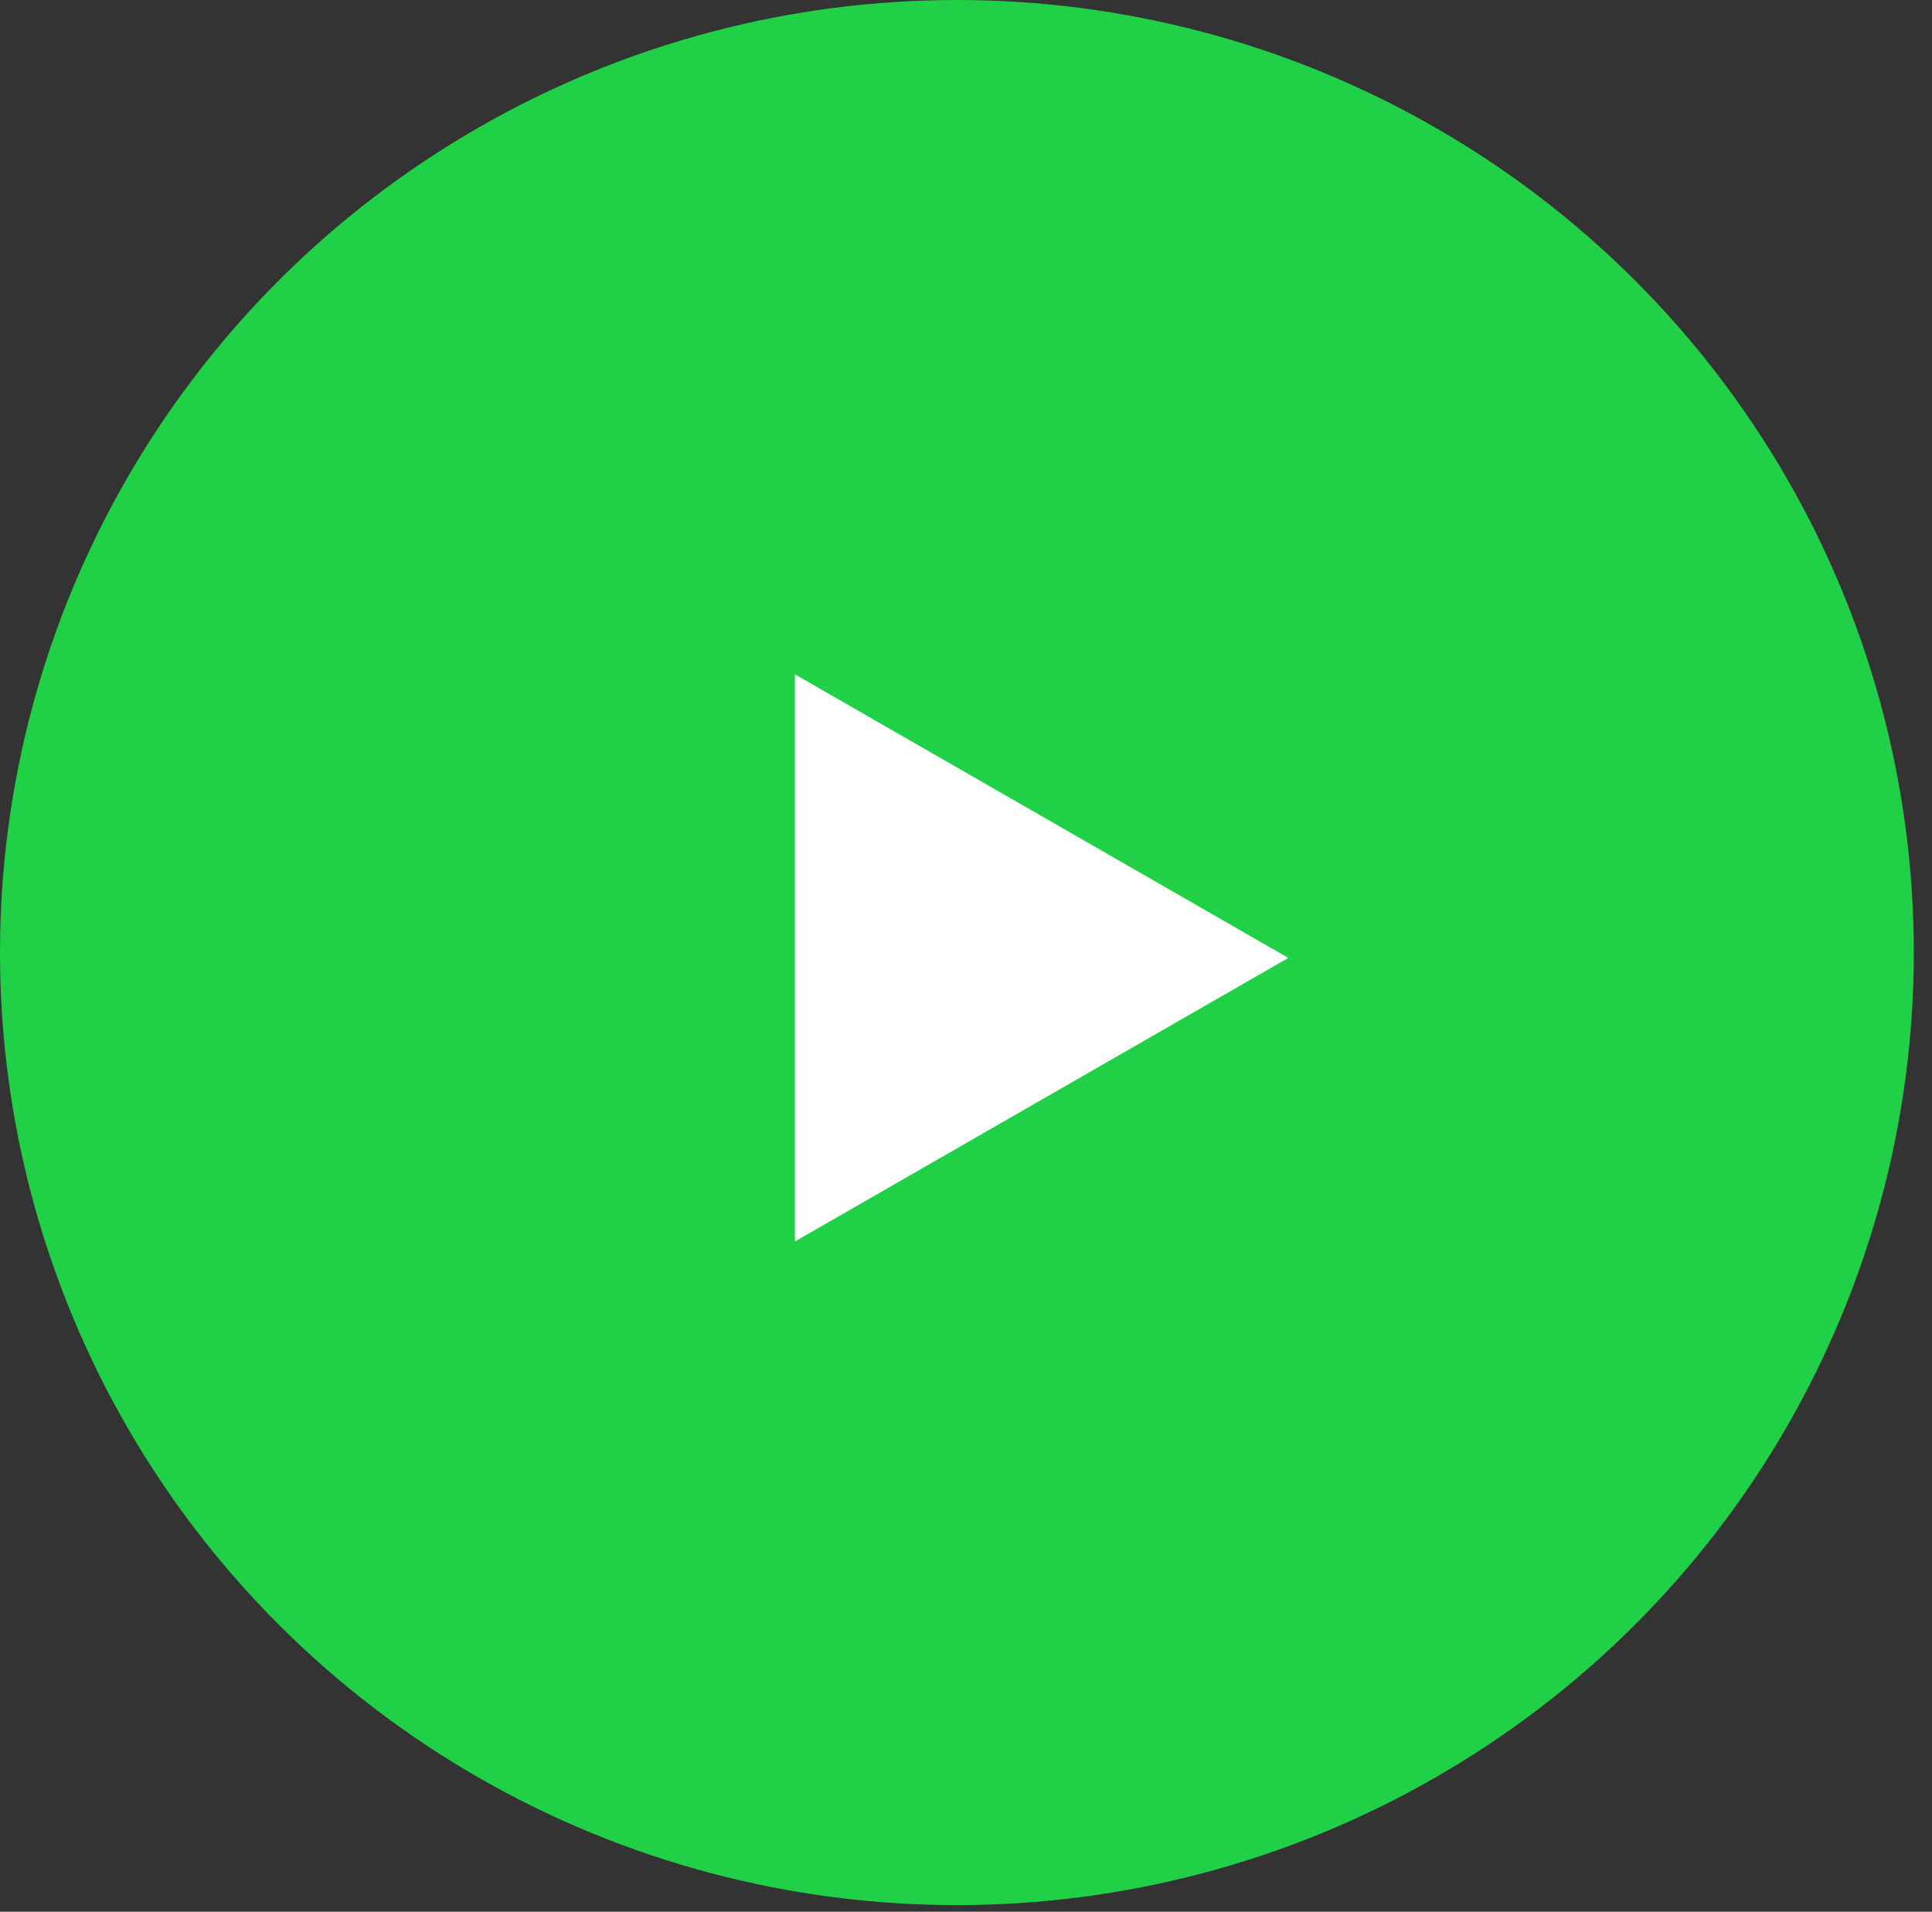
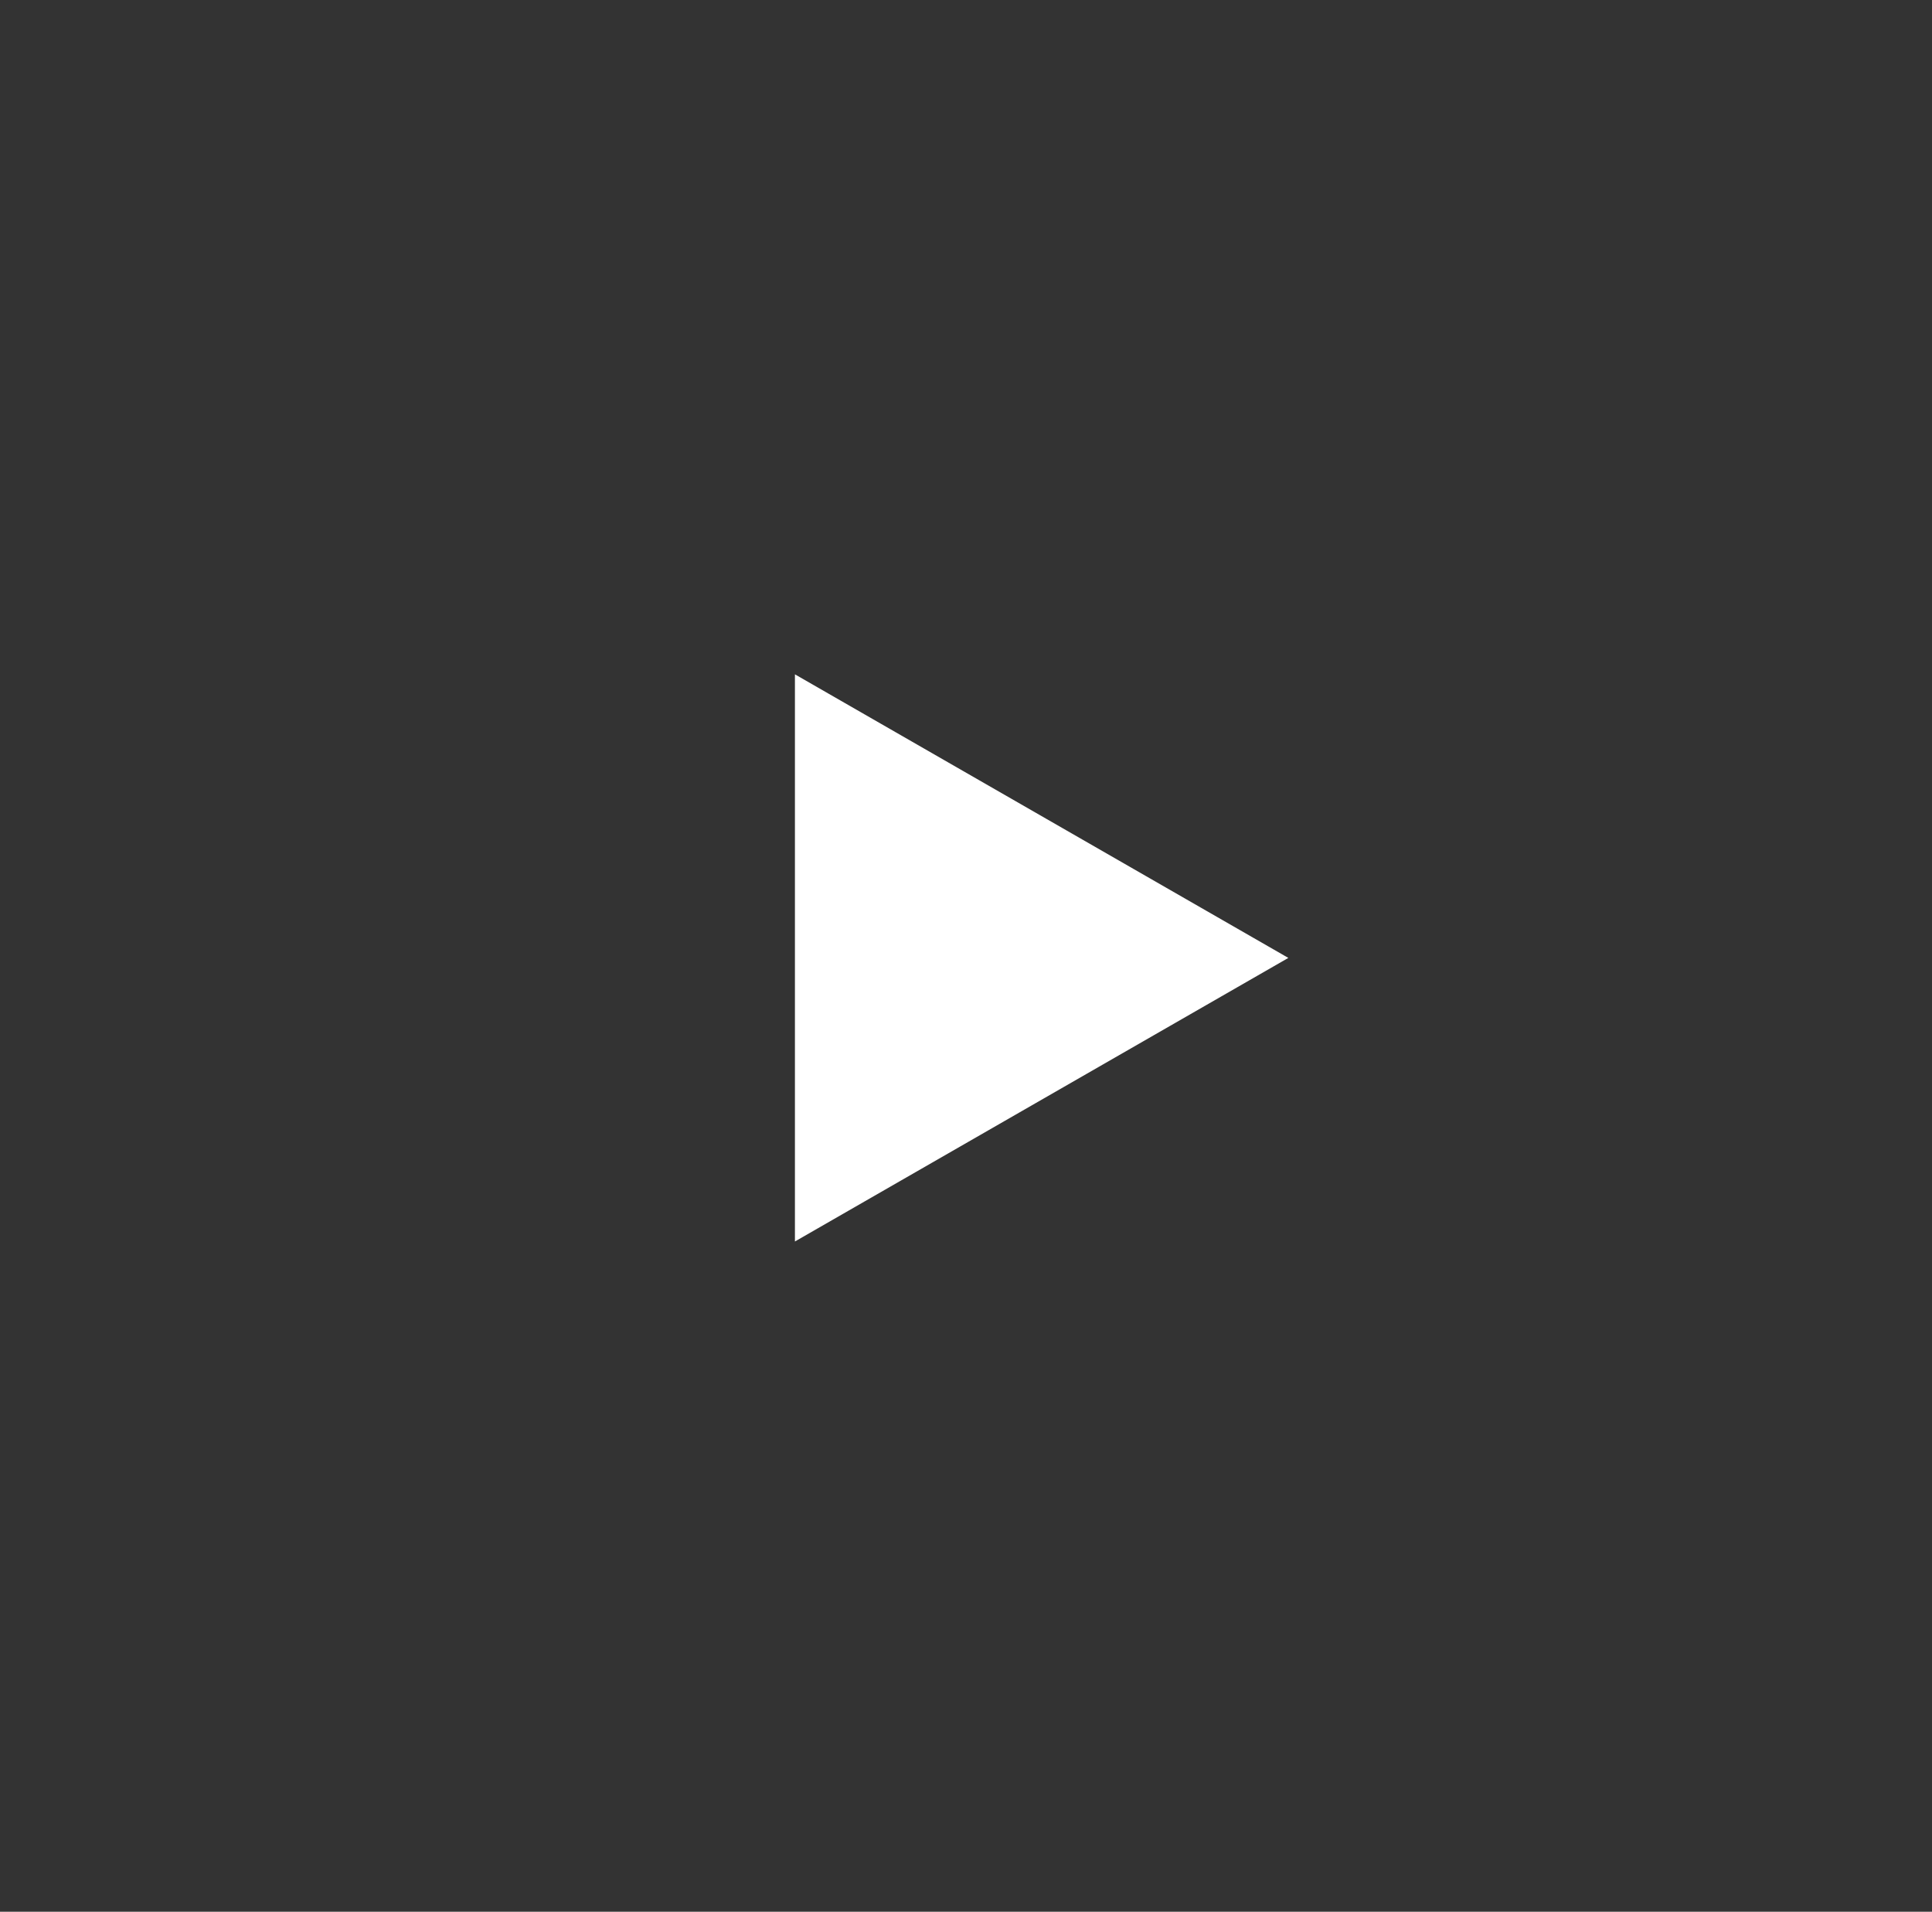
<svg xmlns="http://www.w3.org/2000/svg" width="95" height="94" viewBox="0 0 95 94" fill="none">
  <rect x="0" y="0" width="95" height="94" fill="#333333" stroke="none" />
-   <ellipse cx="47.053" cy="46.837" rx="47.053" ry="46.837" fill="#20D047" />
  <path d="M63.35 47.1L39.088 61.043L39.088 33.157L63.35 47.1Z" fill="white" />
</svg>